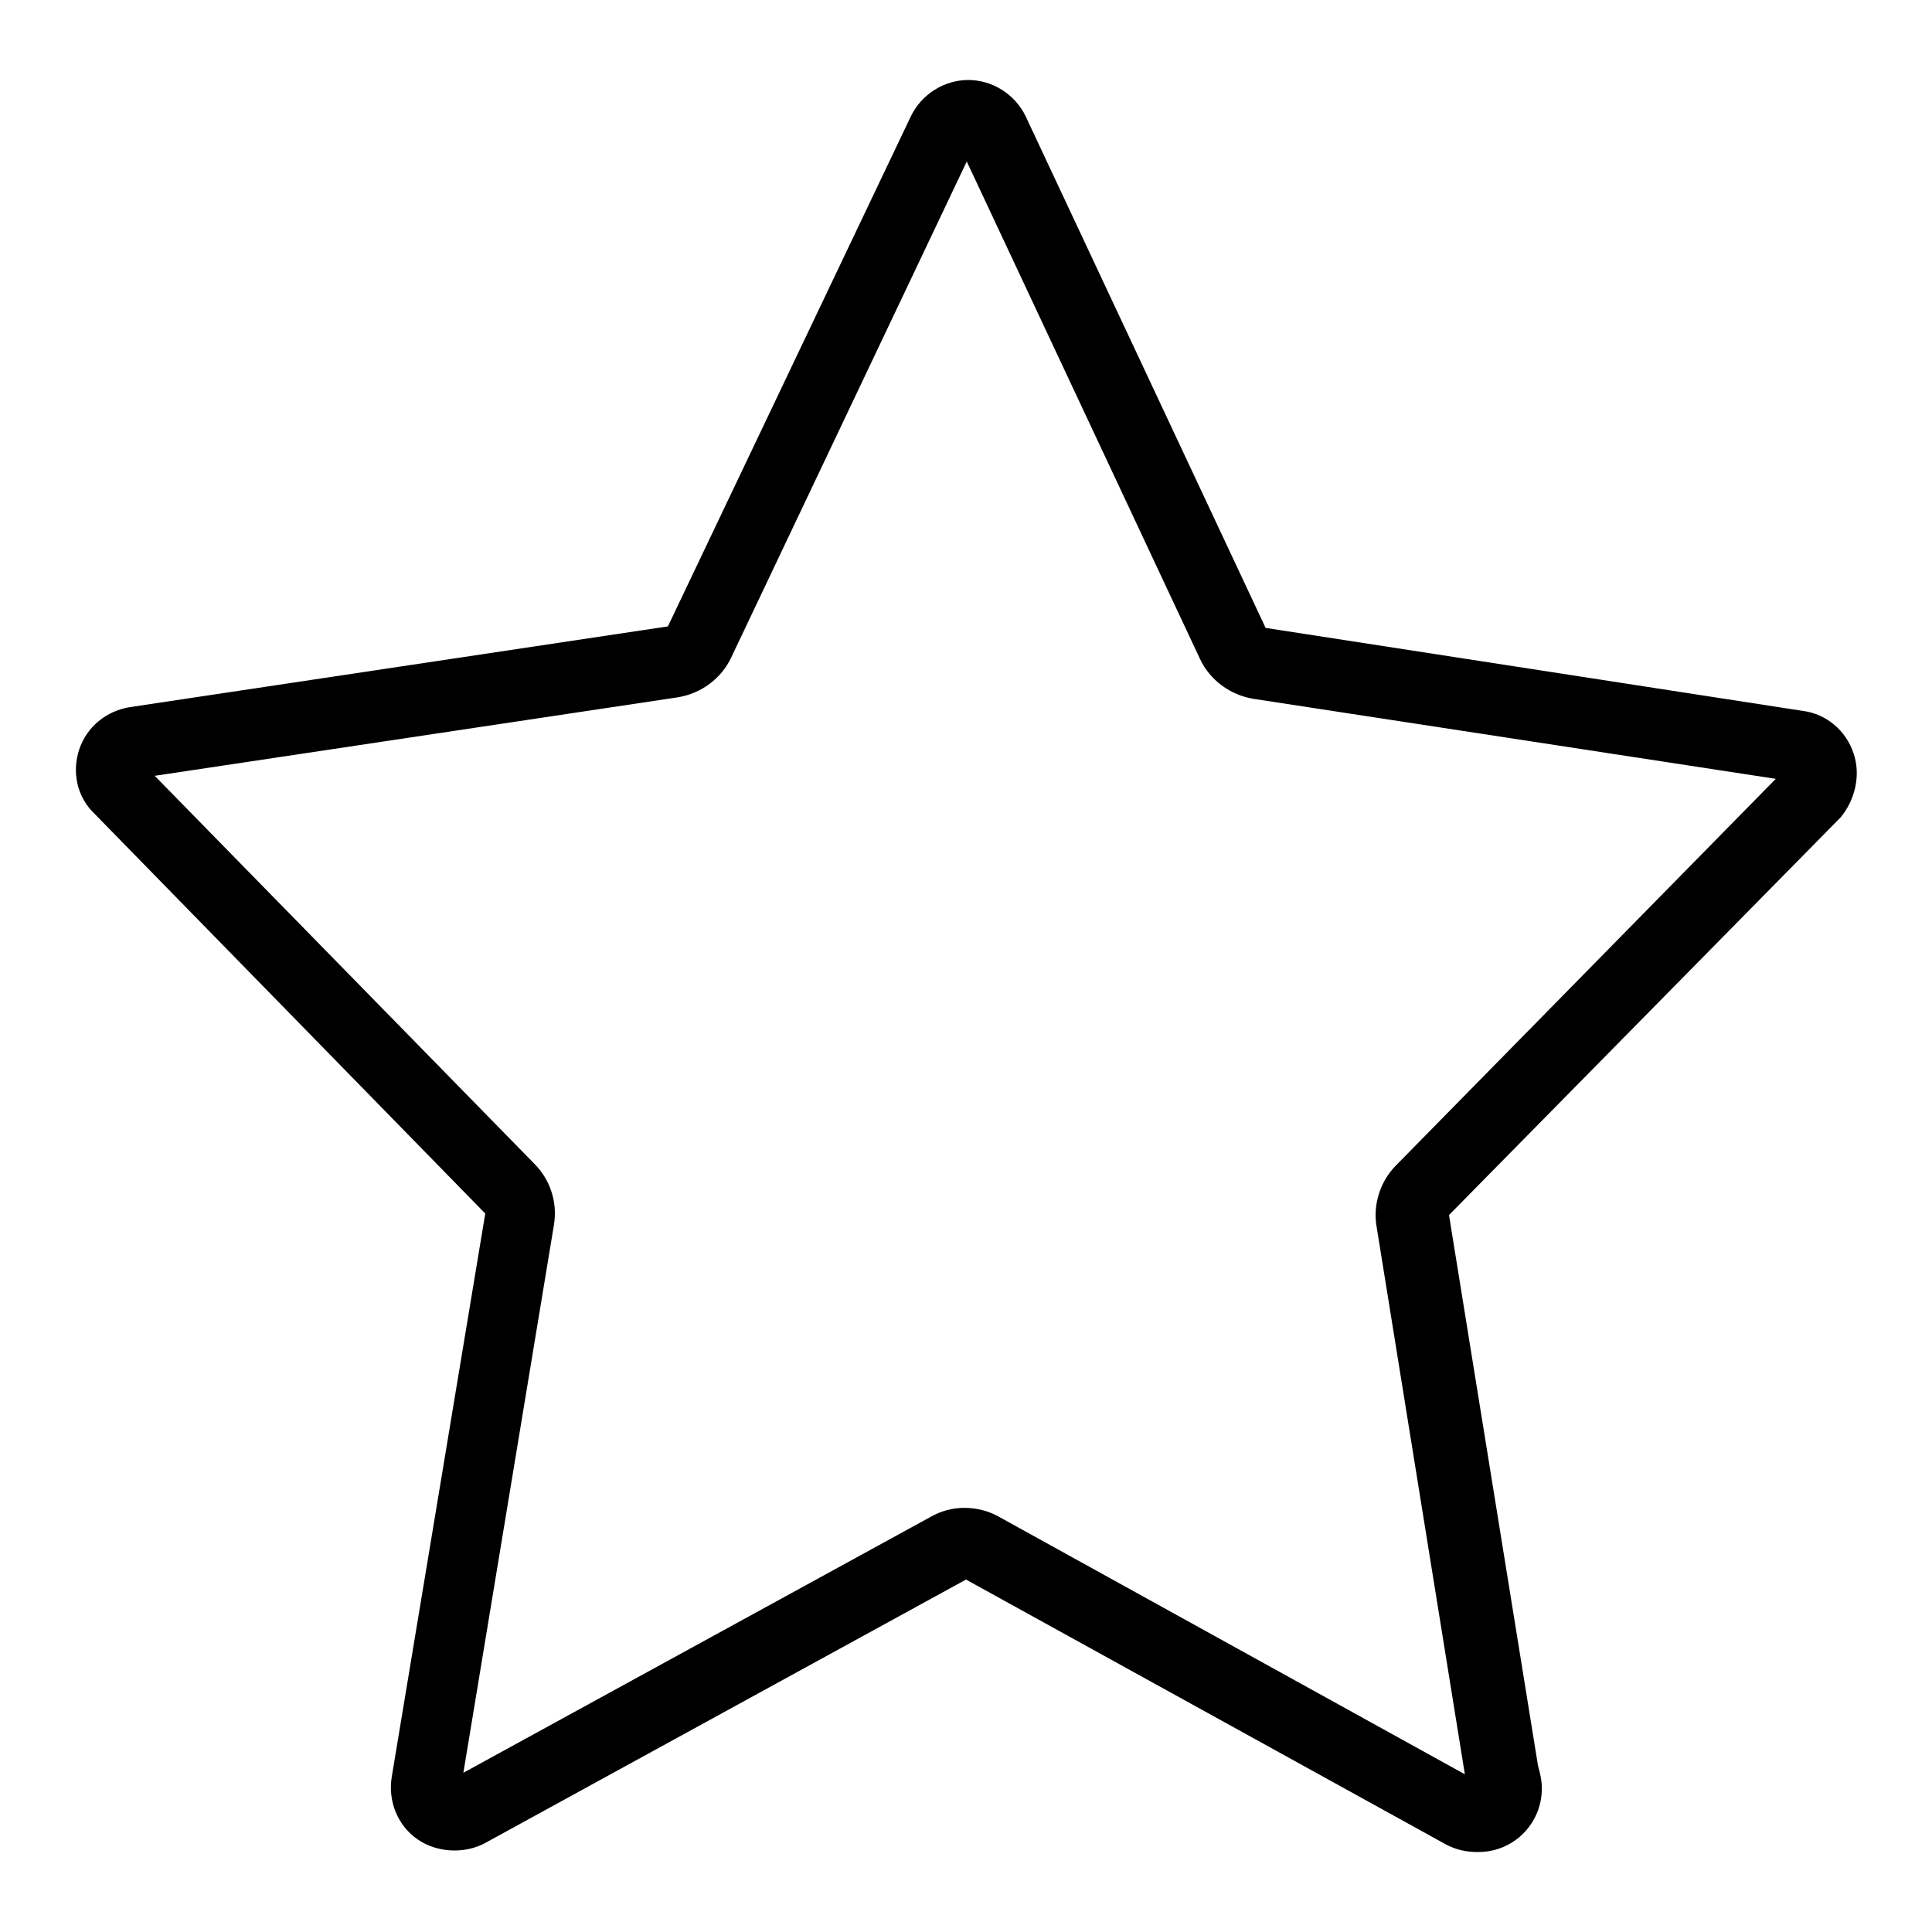
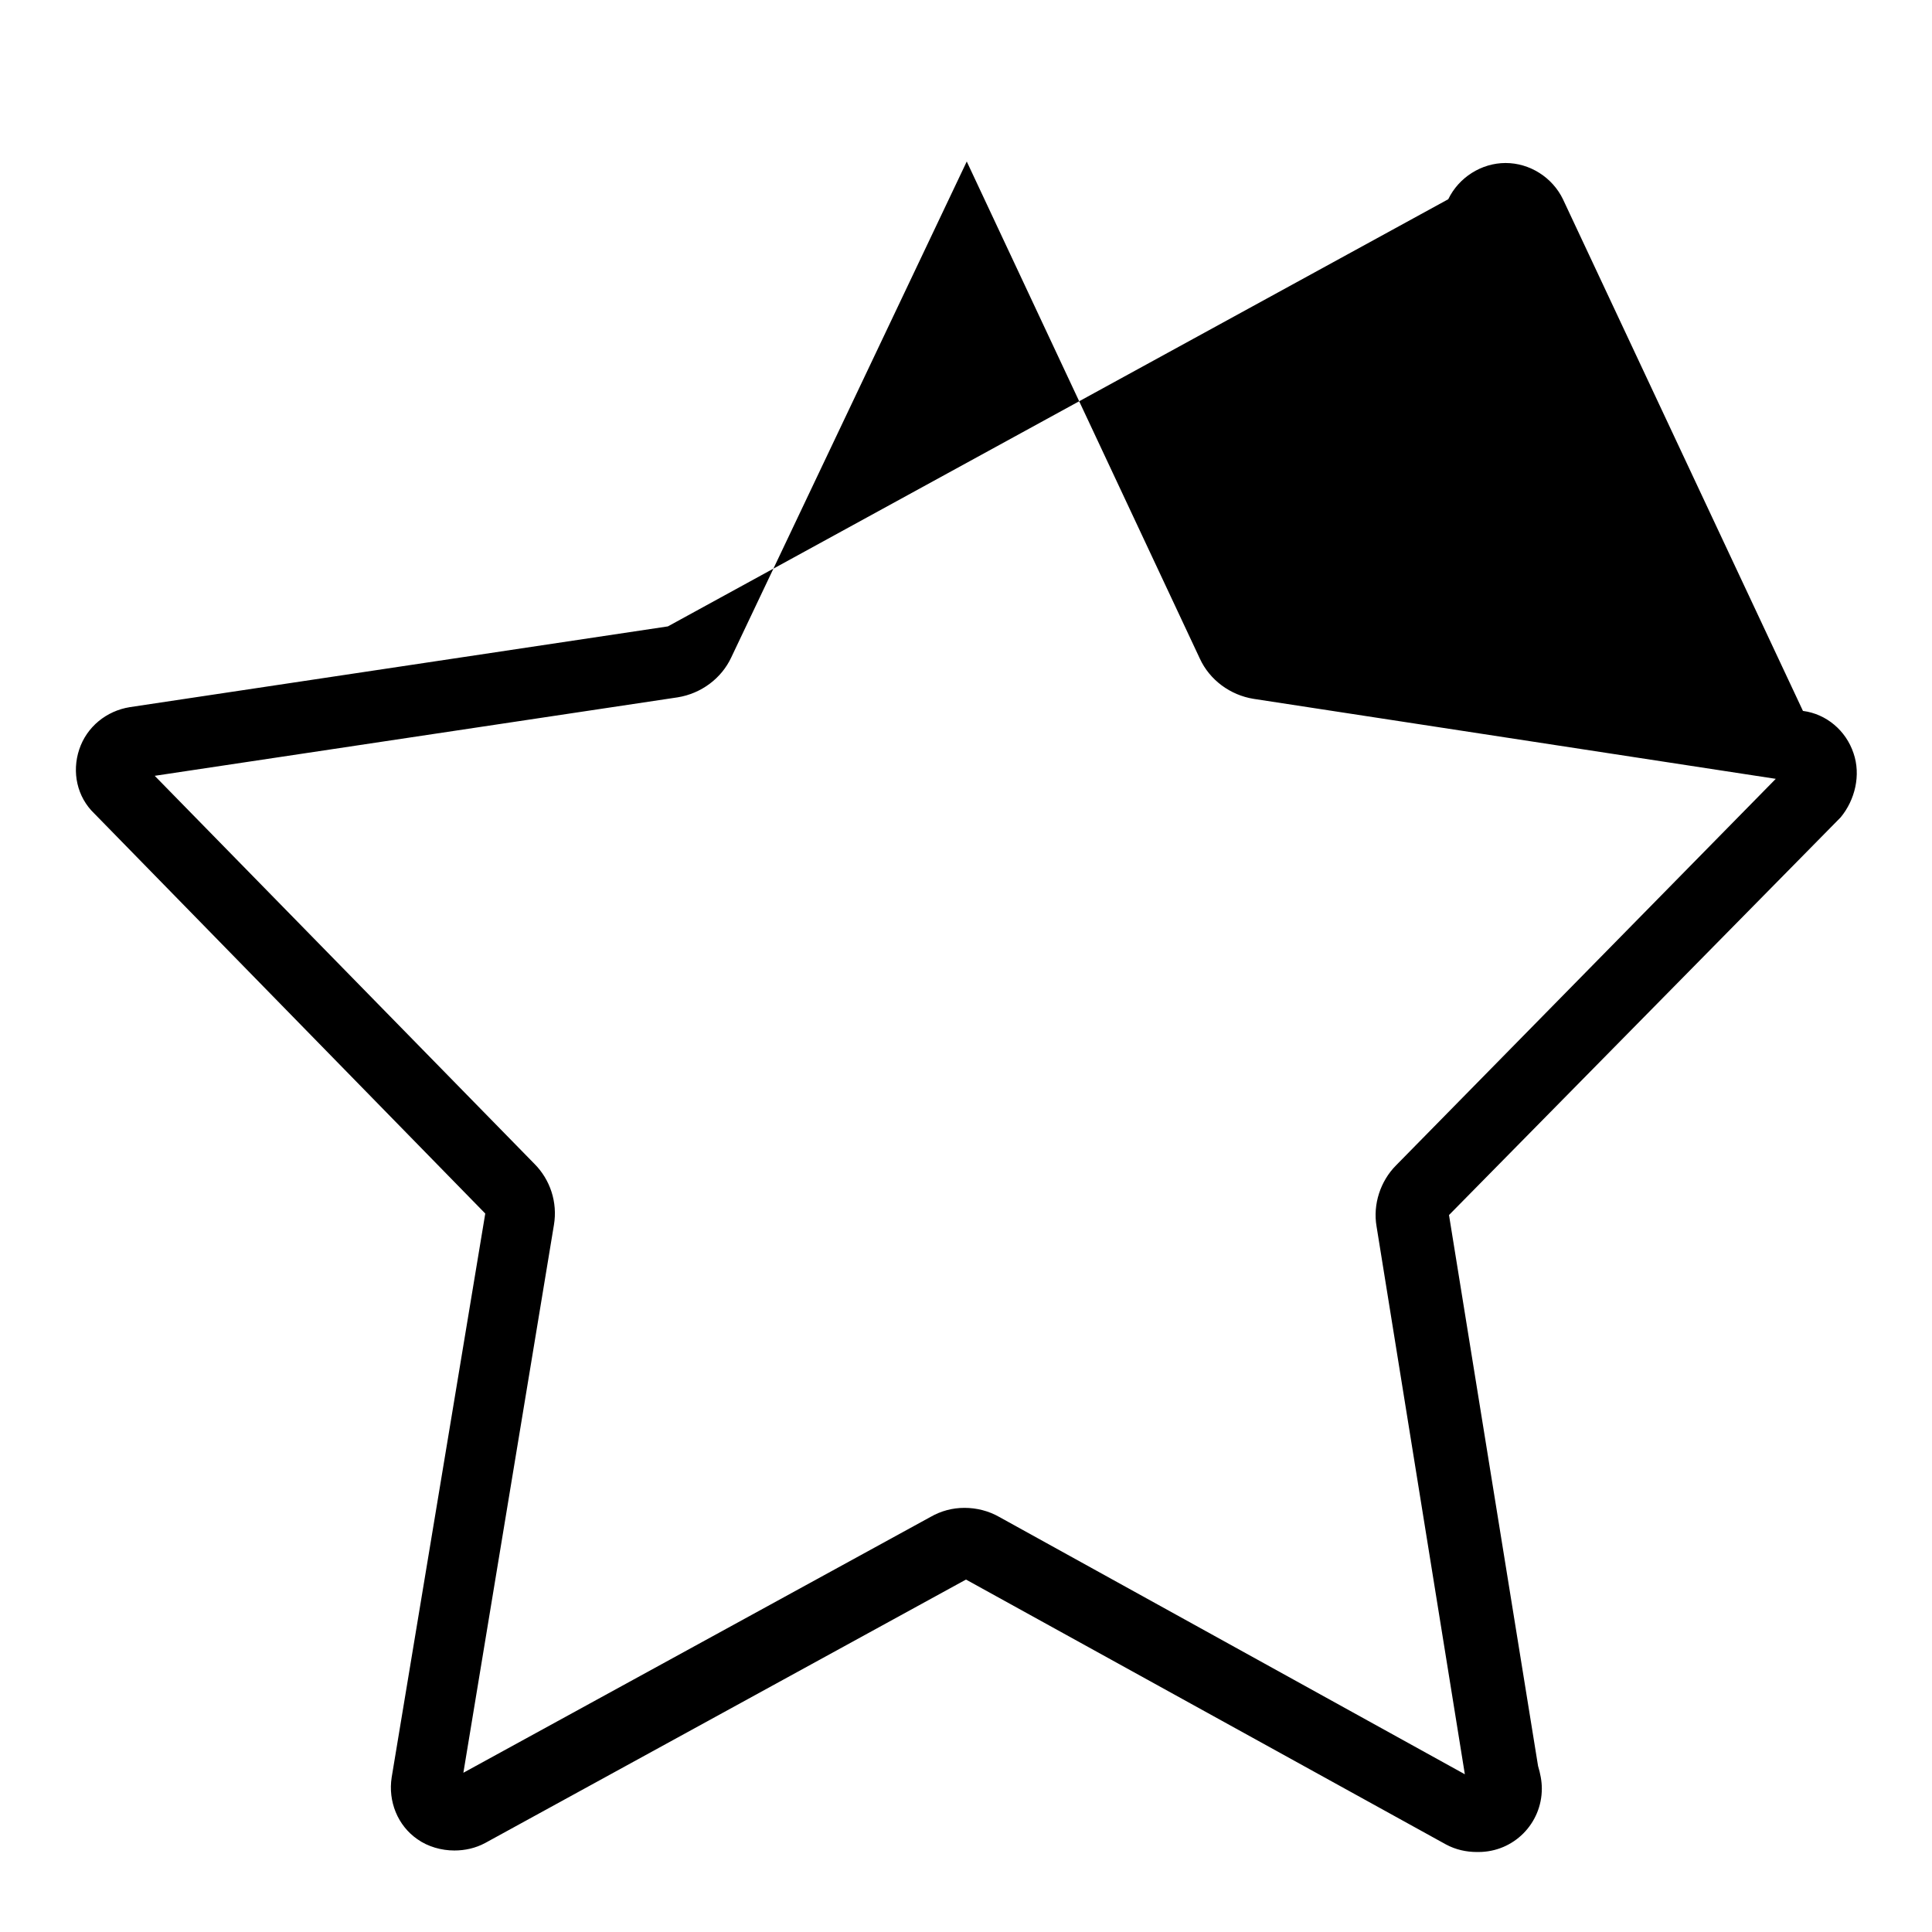
<svg xmlns="http://www.w3.org/2000/svg" version="1.1" x="0px" y="0px" viewBox="0 0 256 256" enable-background="new 0 0 256 256" xml:space="preserve">
  <g>
    <g>
-       <path fill="#000000" d="M245.6,99.8c-1-3-3.6-5.2-6.7-5.6l-71.2-11l-31.8-67.8c-1.4-2.9-4.4-4.8-7.6-4.8s-6.2,1.9-7.6,4.8L88.5,83L17.2,93.7c-3.1,0.5-5.7,2.6-6.7,5.6c-1,3-0.3,6.3,2,8.5l51.8,53l-12.4,74.7c-0.5,3.2,0.8,6.4,3.4,8.2c1.4,1,3.2,1.5,4.9,1.5c1.4,0,2.8-0.3,4.1-1l63.7-34.9l63.6,35.1c1.3,0.7,2.7,1,4.1,1h0.2c4.7,0,8.4-3.8,8.4-8.4c0-1-0.2-2-0.5-3l-11.8-73l51.9-52.7C245.8,106,246.6,102.7,245.6,99.8L245.6,99.8z M185,154.4c-2.1,2.1-3.1,5.2-2.6,8.1l11.7,72.6L132.4,201c-1.4-0.8-3-1.2-4.6-1.2c-1.6,0-3.1,0.4-4.5,1.2l-61.9,33.9l12-72.6c0.5-3-0.5-6-2.6-8.1l-50.3-51.4l69.3-10.4c3.1-0.5,5.8-2.5,7.1-5.3l31.2-65.7l30.9,65.9c1.3,2.8,4,4.8,7.1,5.3l69.2,10.6L185,154.4L185,154.4z" />
+       <path fill="#000000" d="M245.6,99.8c-1-3-3.6-5.2-6.7-5.6l-31.8-67.8c-1.4-2.9-4.4-4.8-7.6-4.8s-6.2,1.9-7.6,4.8L88.5,83L17.2,93.7c-3.1,0.5-5.7,2.6-6.7,5.6c-1,3-0.3,6.3,2,8.5l51.8,53l-12.4,74.7c-0.5,3.2,0.8,6.4,3.4,8.2c1.4,1,3.2,1.5,4.9,1.5c1.4,0,2.8-0.3,4.1-1l63.7-34.9l63.6,35.1c1.3,0.7,2.7,1,4.1,1h0.2c4.7,0,8.4-3.8,8.4-8.4c0-1-0.2-2-0.5-3l-11.8-73l51.9-52.7C245.8,106,246.6,102.7,245.6,99.8L245.6,99.8z M185,154.4c-2.1,2.1-3.1,5.2-2.6,8.1l11.7,72.6L132.4,201c-1.4-0.8-3-1.2-4.6-1.2c-1.6,0-3.1,0.4-4.5,1.2l-61.9,33.9l12-72.6c0.5-3-0.5-6-2.6-8.1l-50.3-51.4l69.3-10.4c3.1-0.5,5.8-2.5,7.1-5.3l31.2-65.7l30.9,65.9c1.3,2.8,4,4.8,7.1,5.3l69.2,10.6L185,154.4L185,154.4z" />
    </g>
  </g>
</svg>